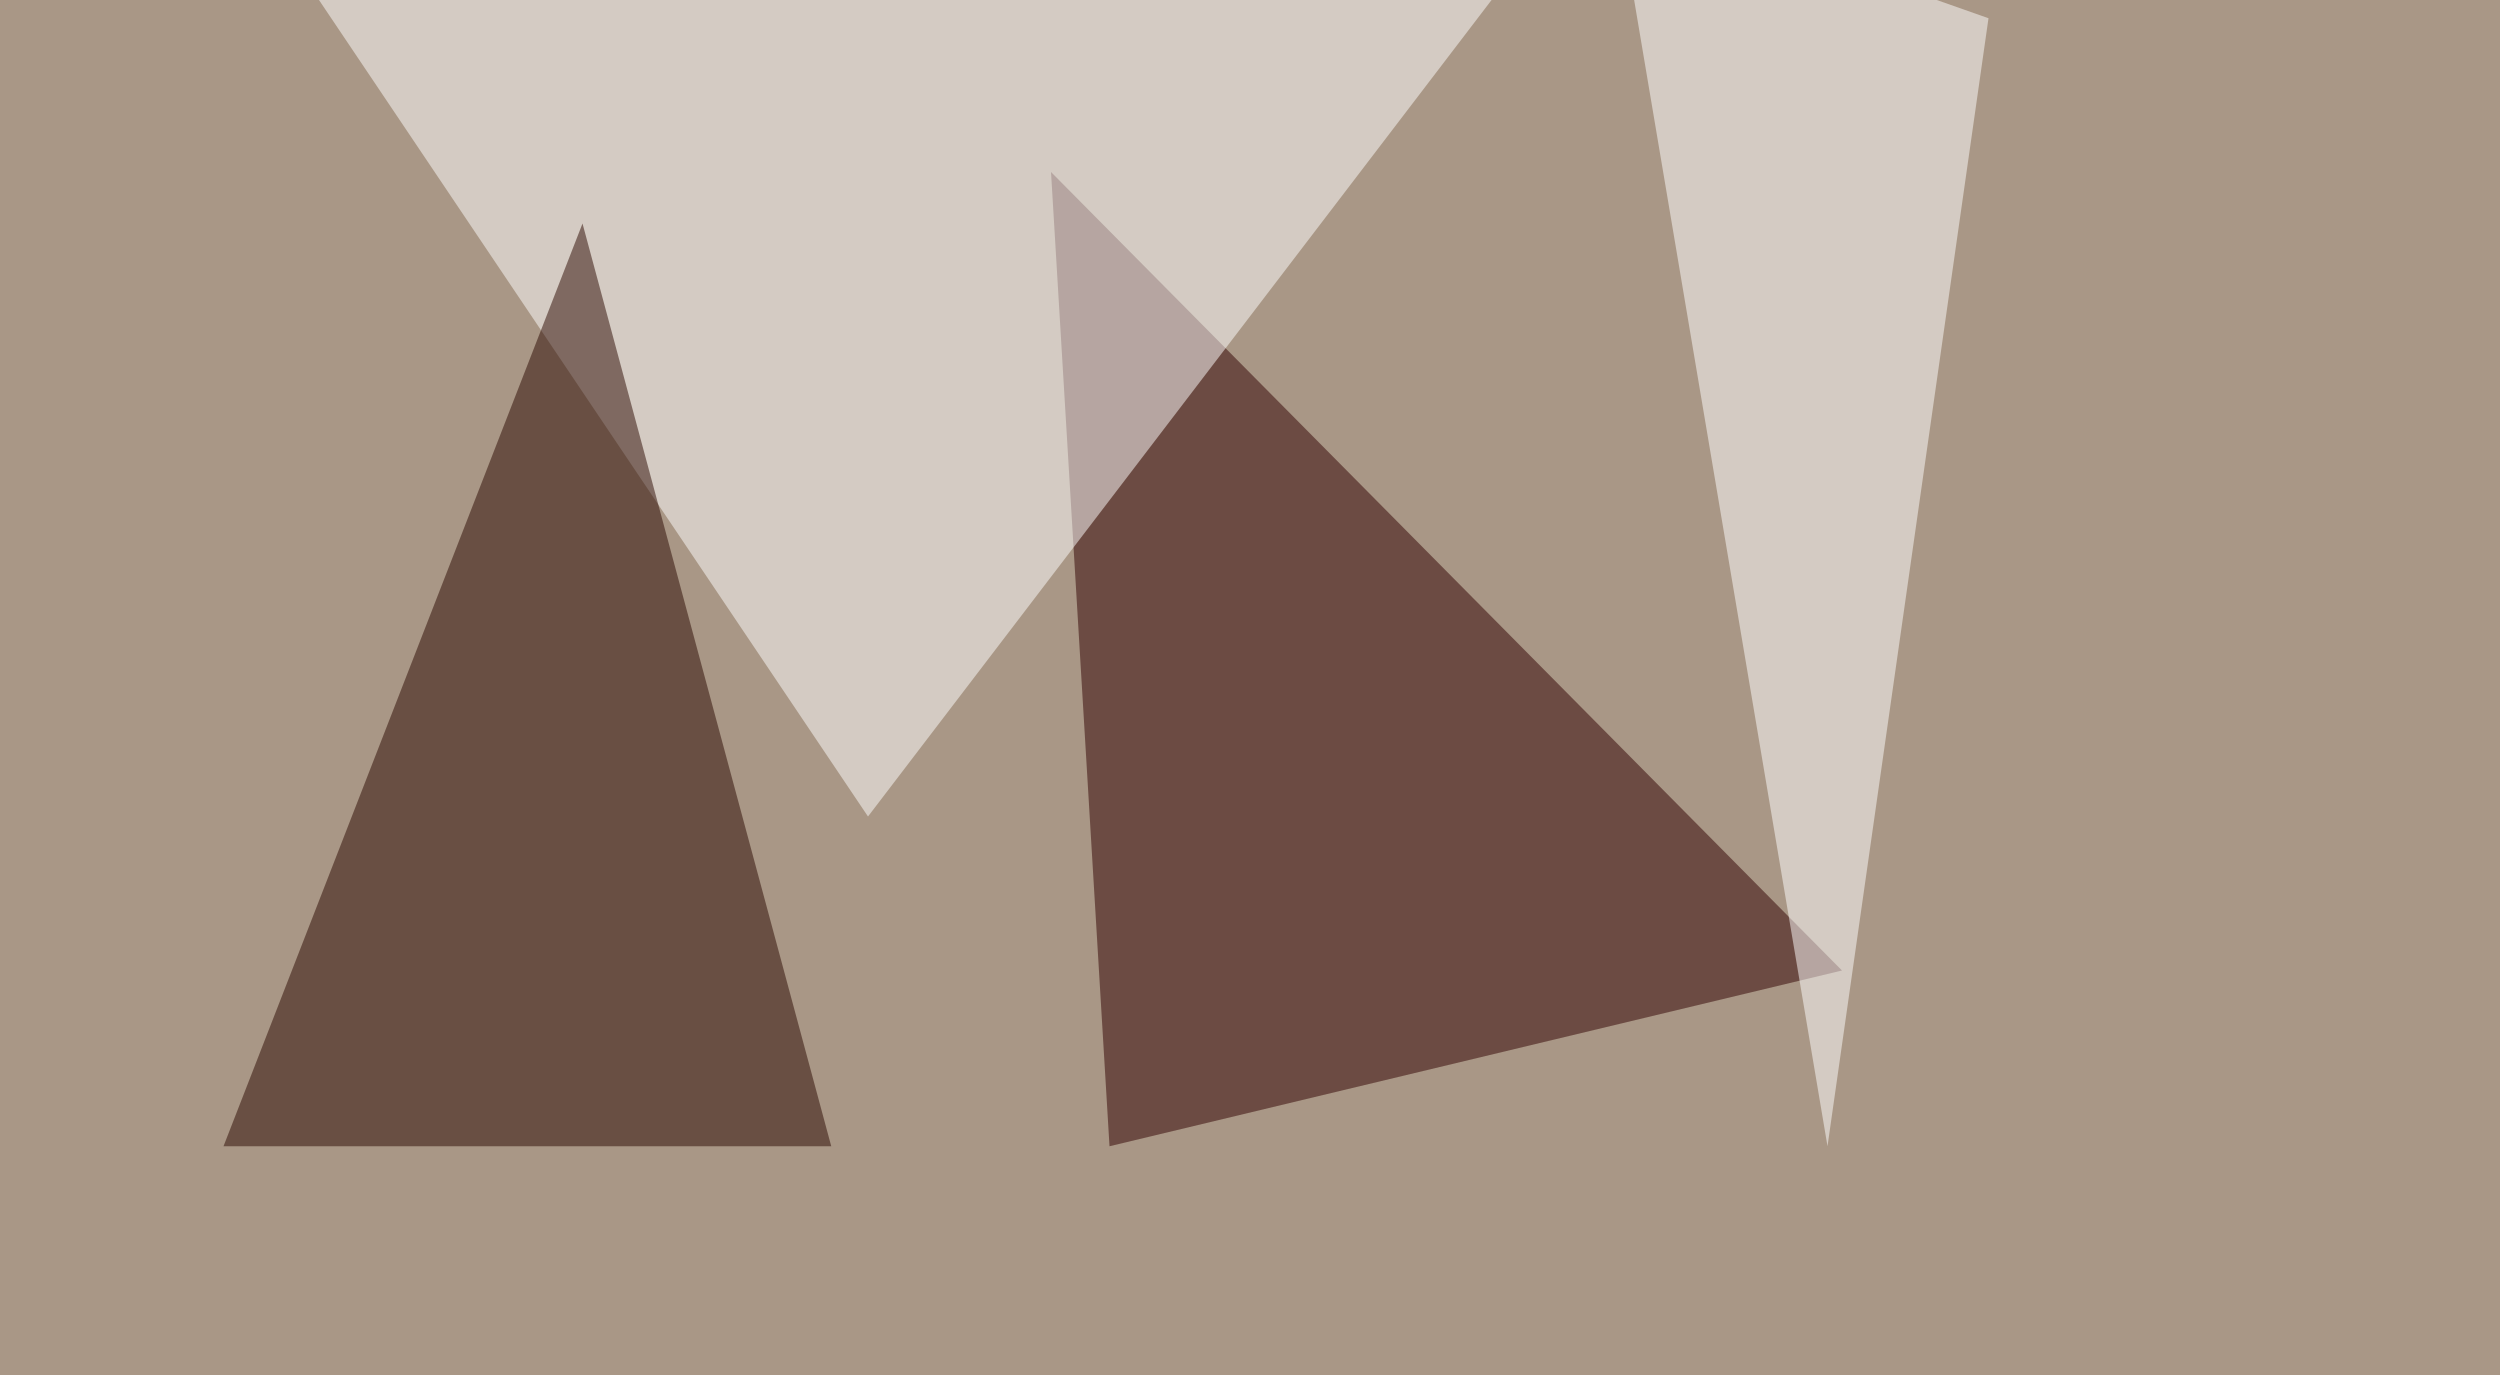
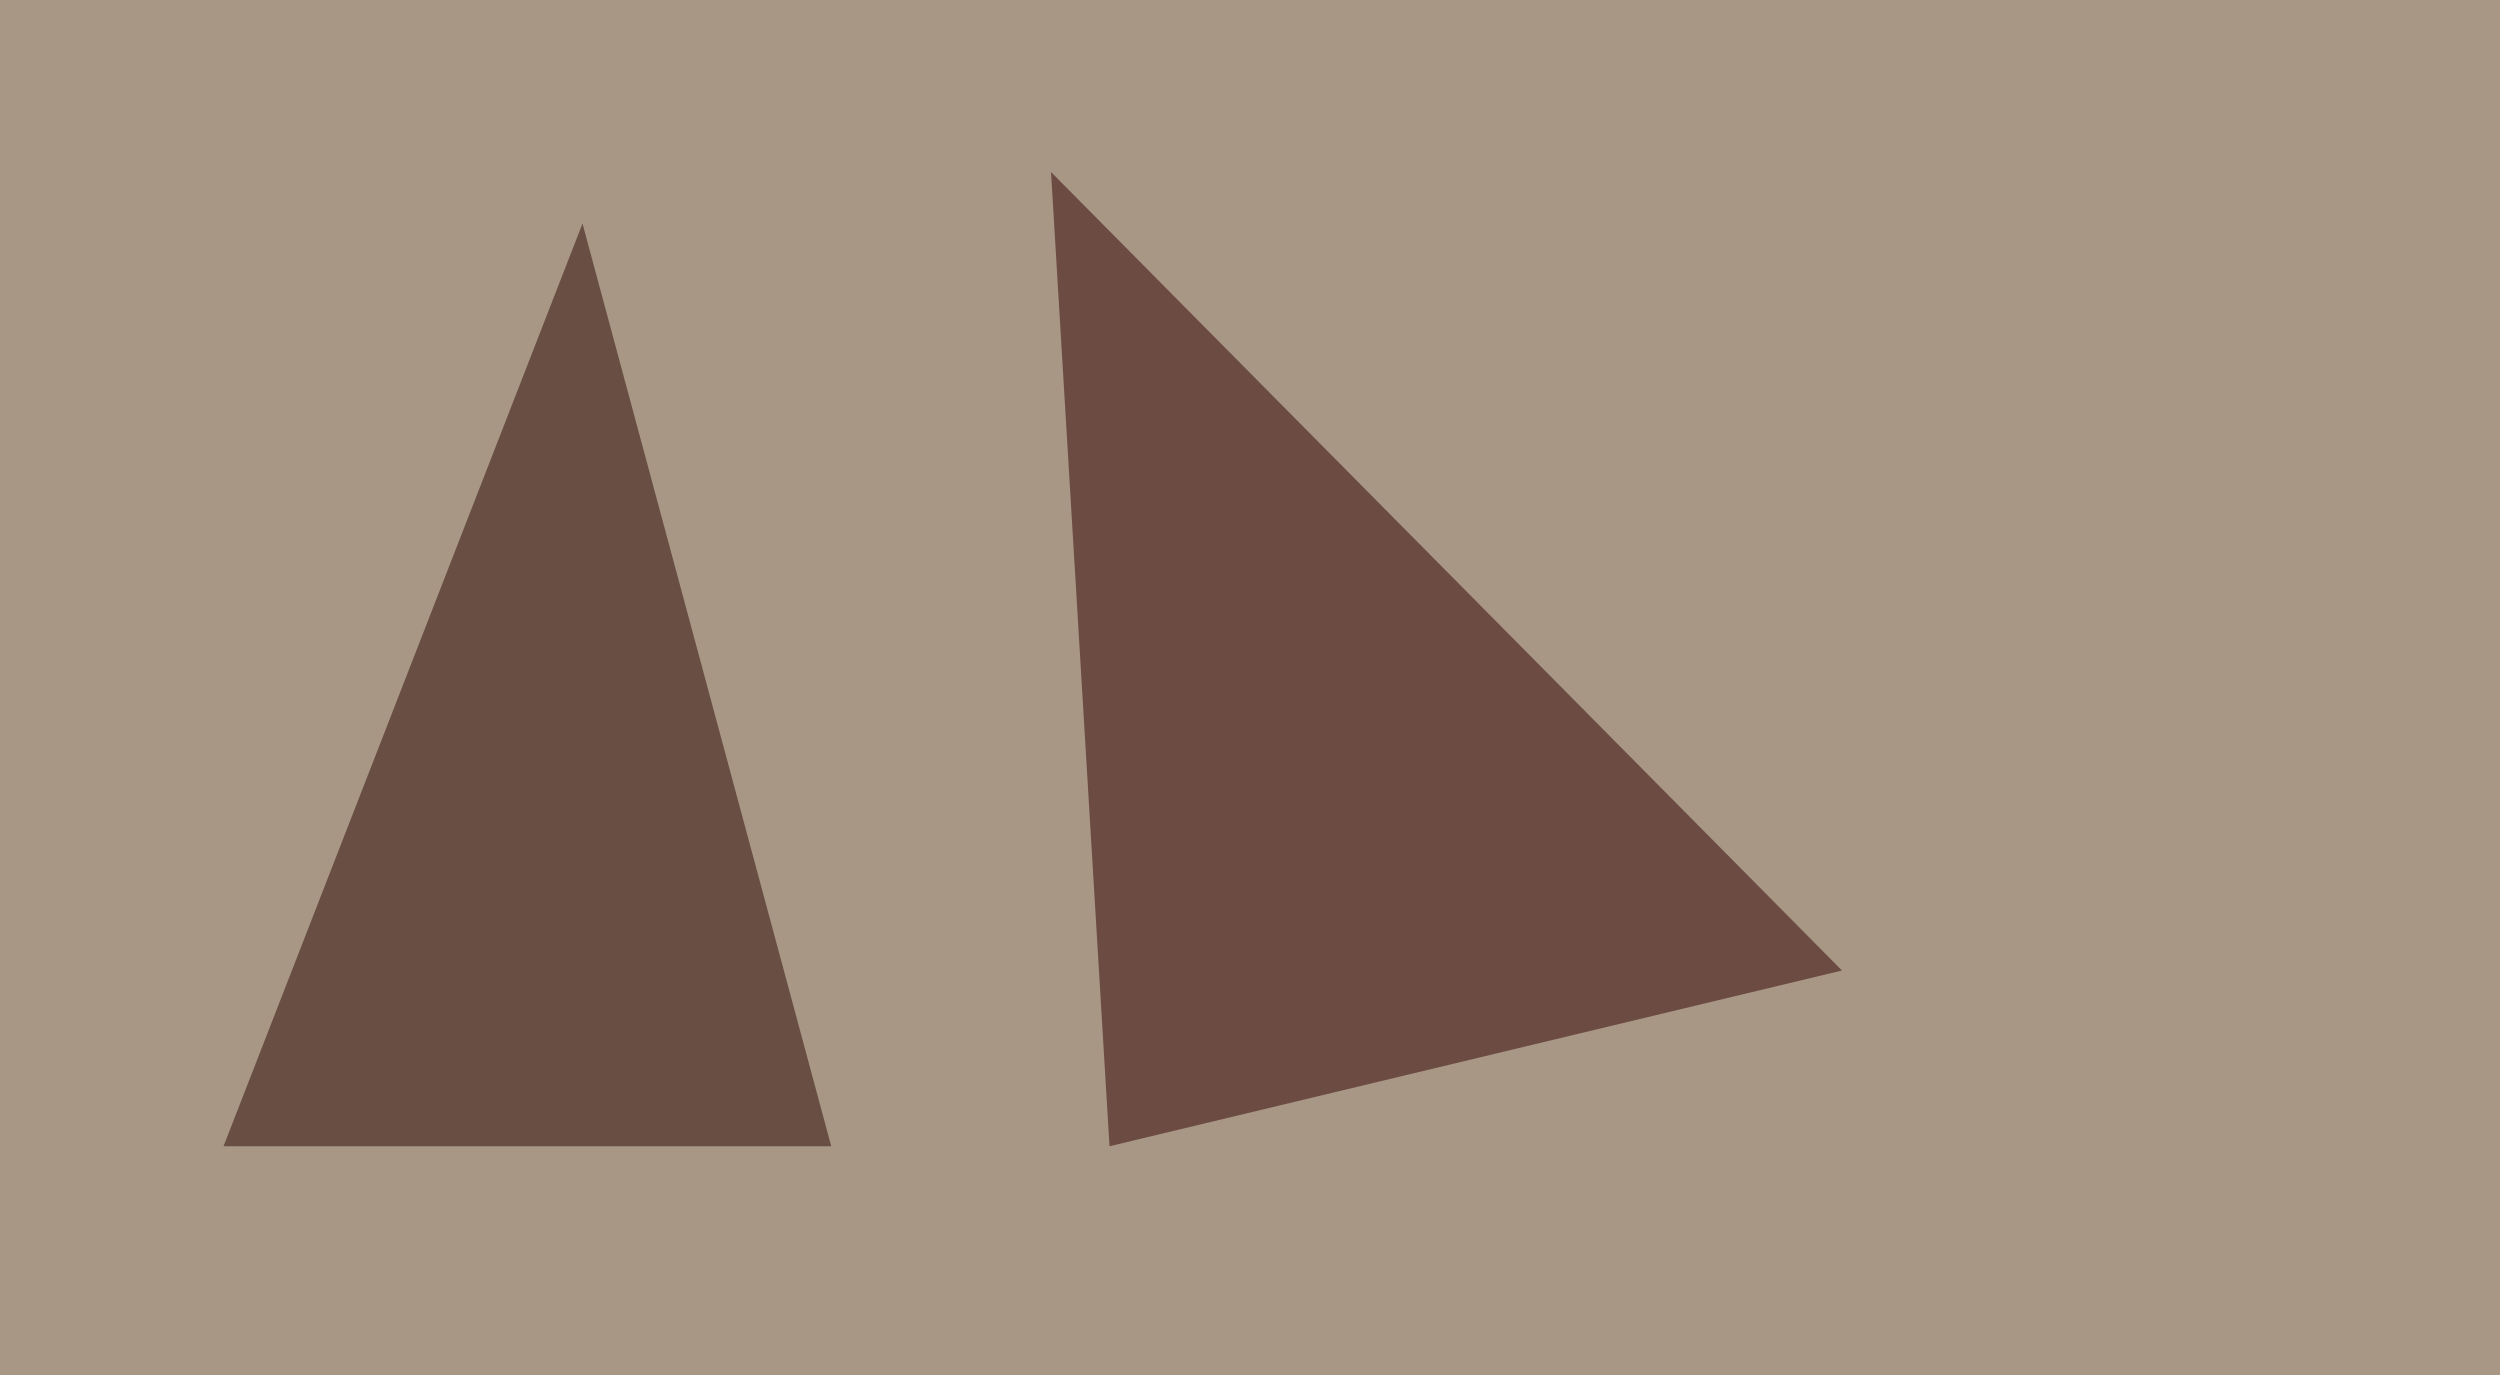
<svg xmlns="http://www.w3.org/2000/svg" width="1000" height="550">
  <filter id="a">
    <feGaussianBlur stdDeviation="55" />
  </filter>
  <rect width="100%" height="100%" fill="#a99786" />
  <g filter="url(#a)">
    <g fill-opacity=".5">
      <path fill="#310000" d="M420.4 68.8l23.4 389.7 293-70.3z" />
-       <path fill="#fff" d="M631.3-45.4l-284.1 372L112.8-22z" />
      <path fill="#2a0900" d="M233 89.4l99.5 369.1H89.4z" />
-       <path fill="#fff" d="M731 458.5L795.4 7.3 646-45.4z" />
    </g>
  </g>
</svg>